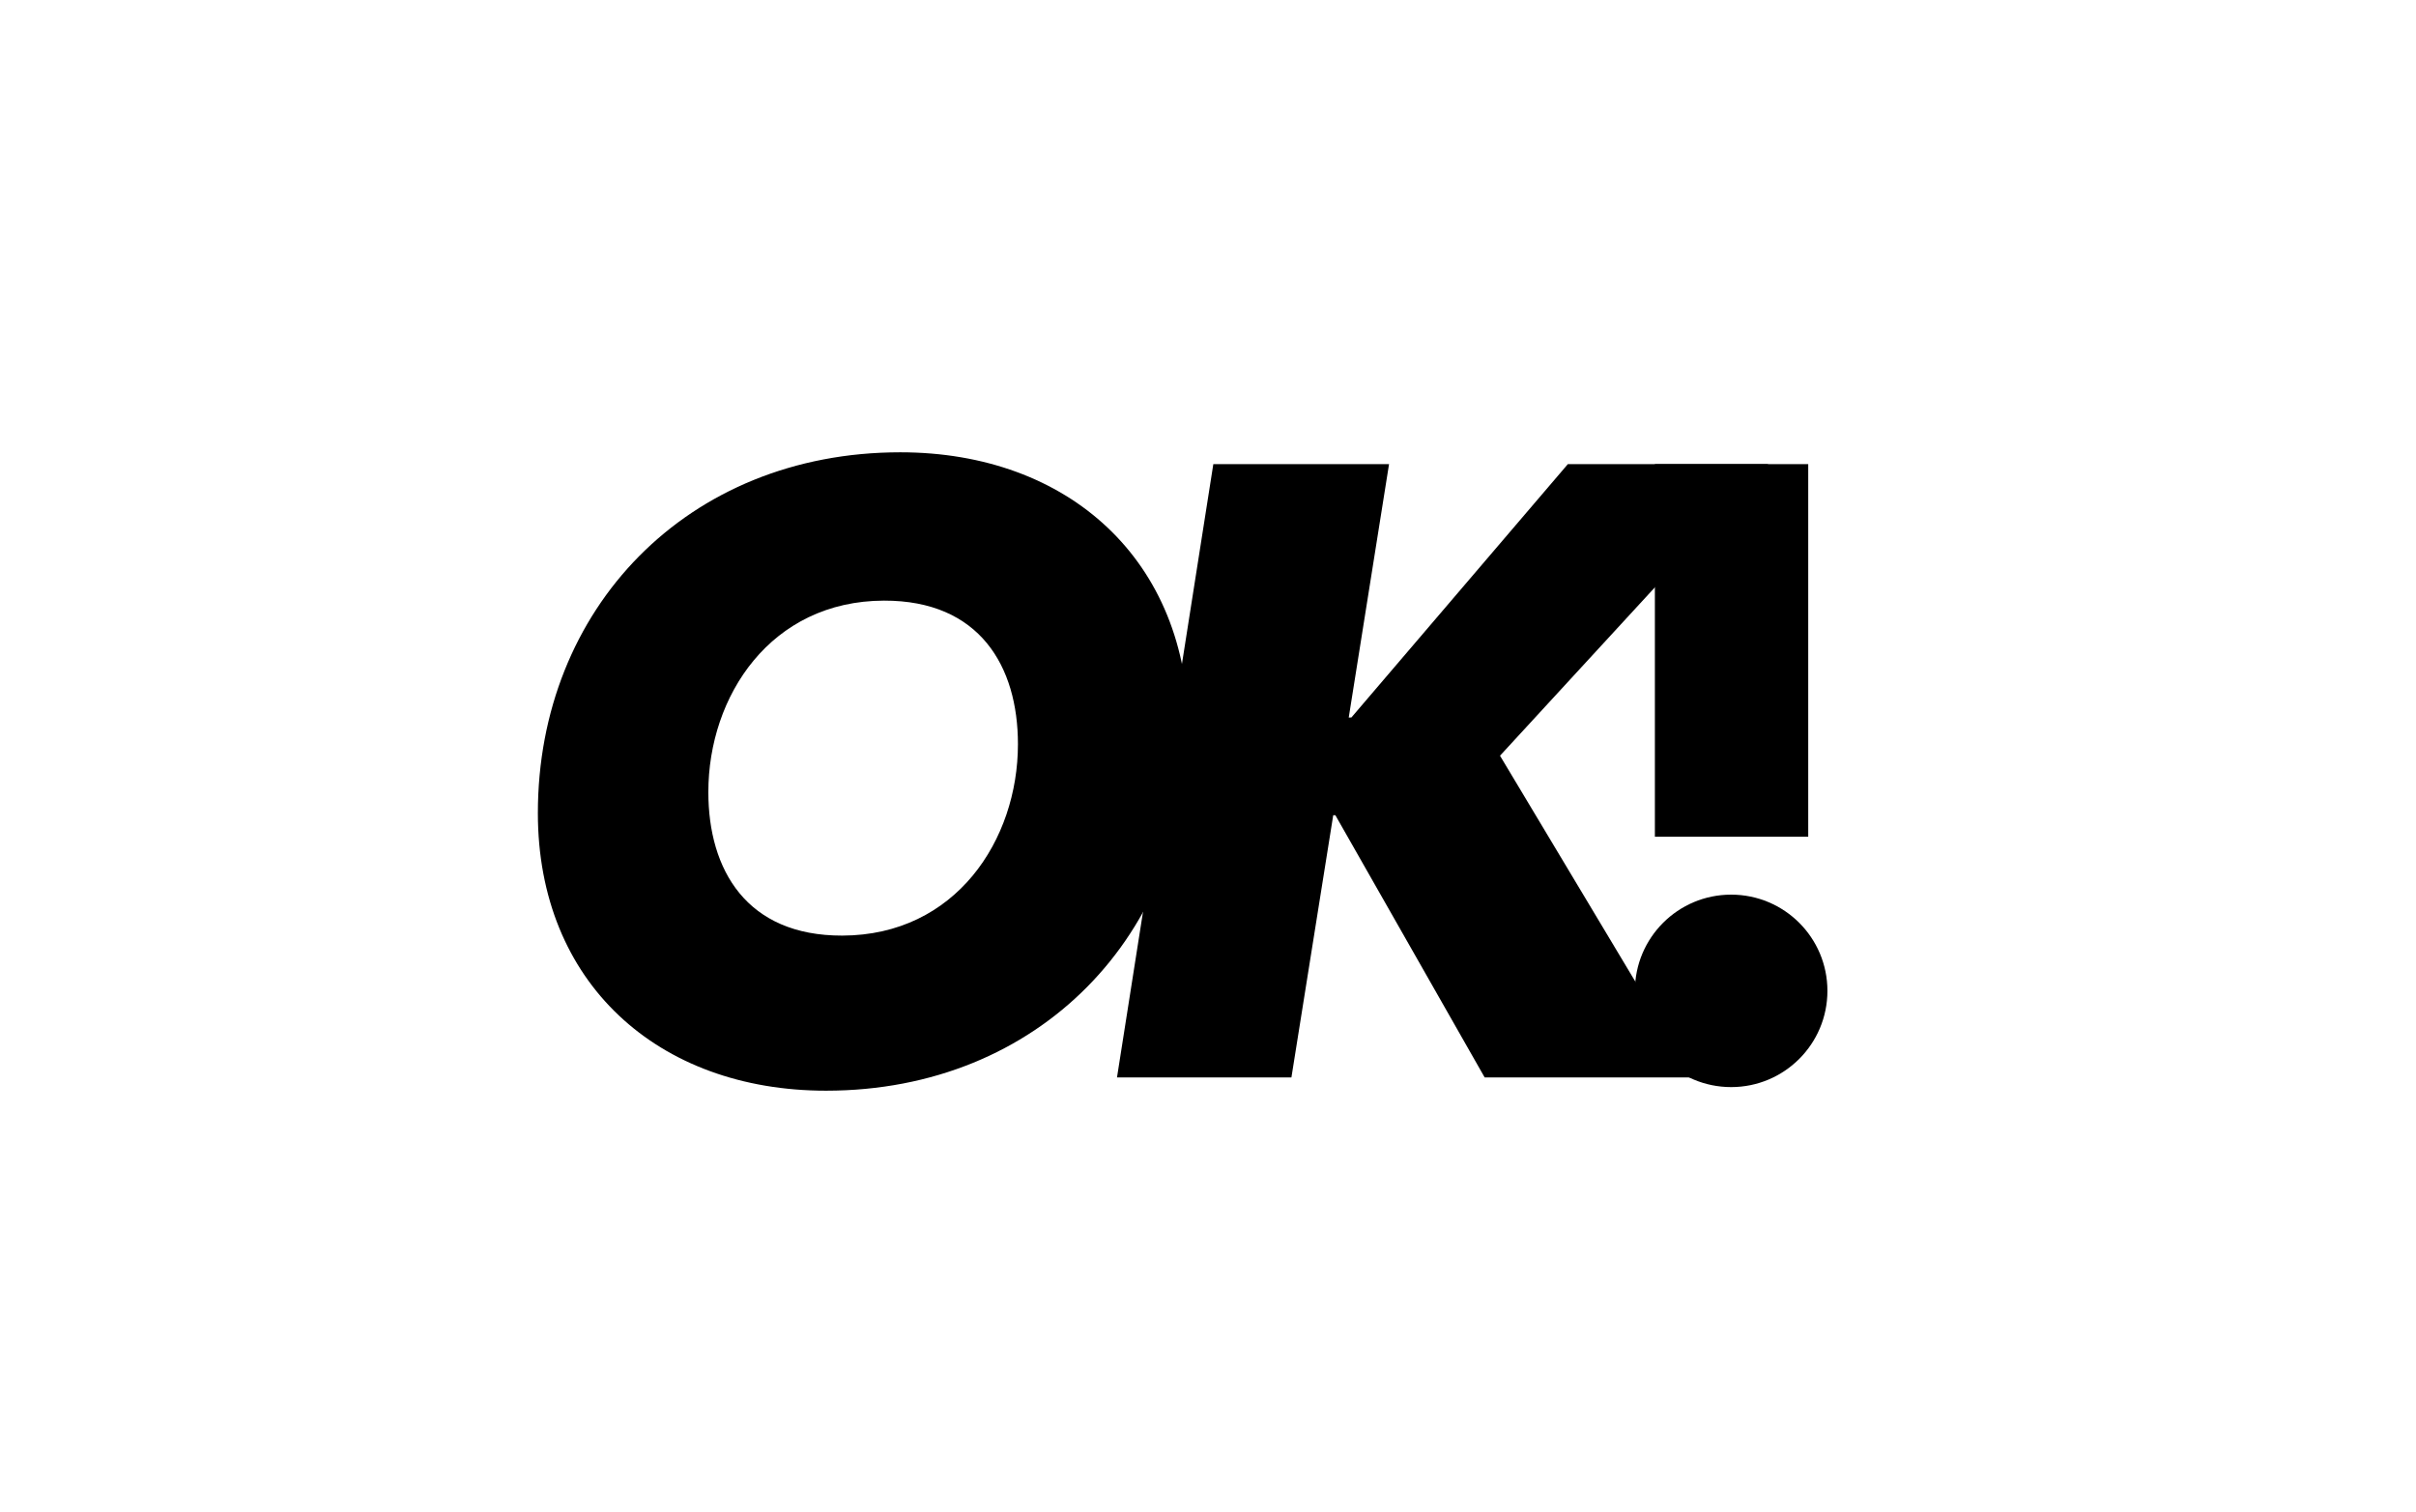
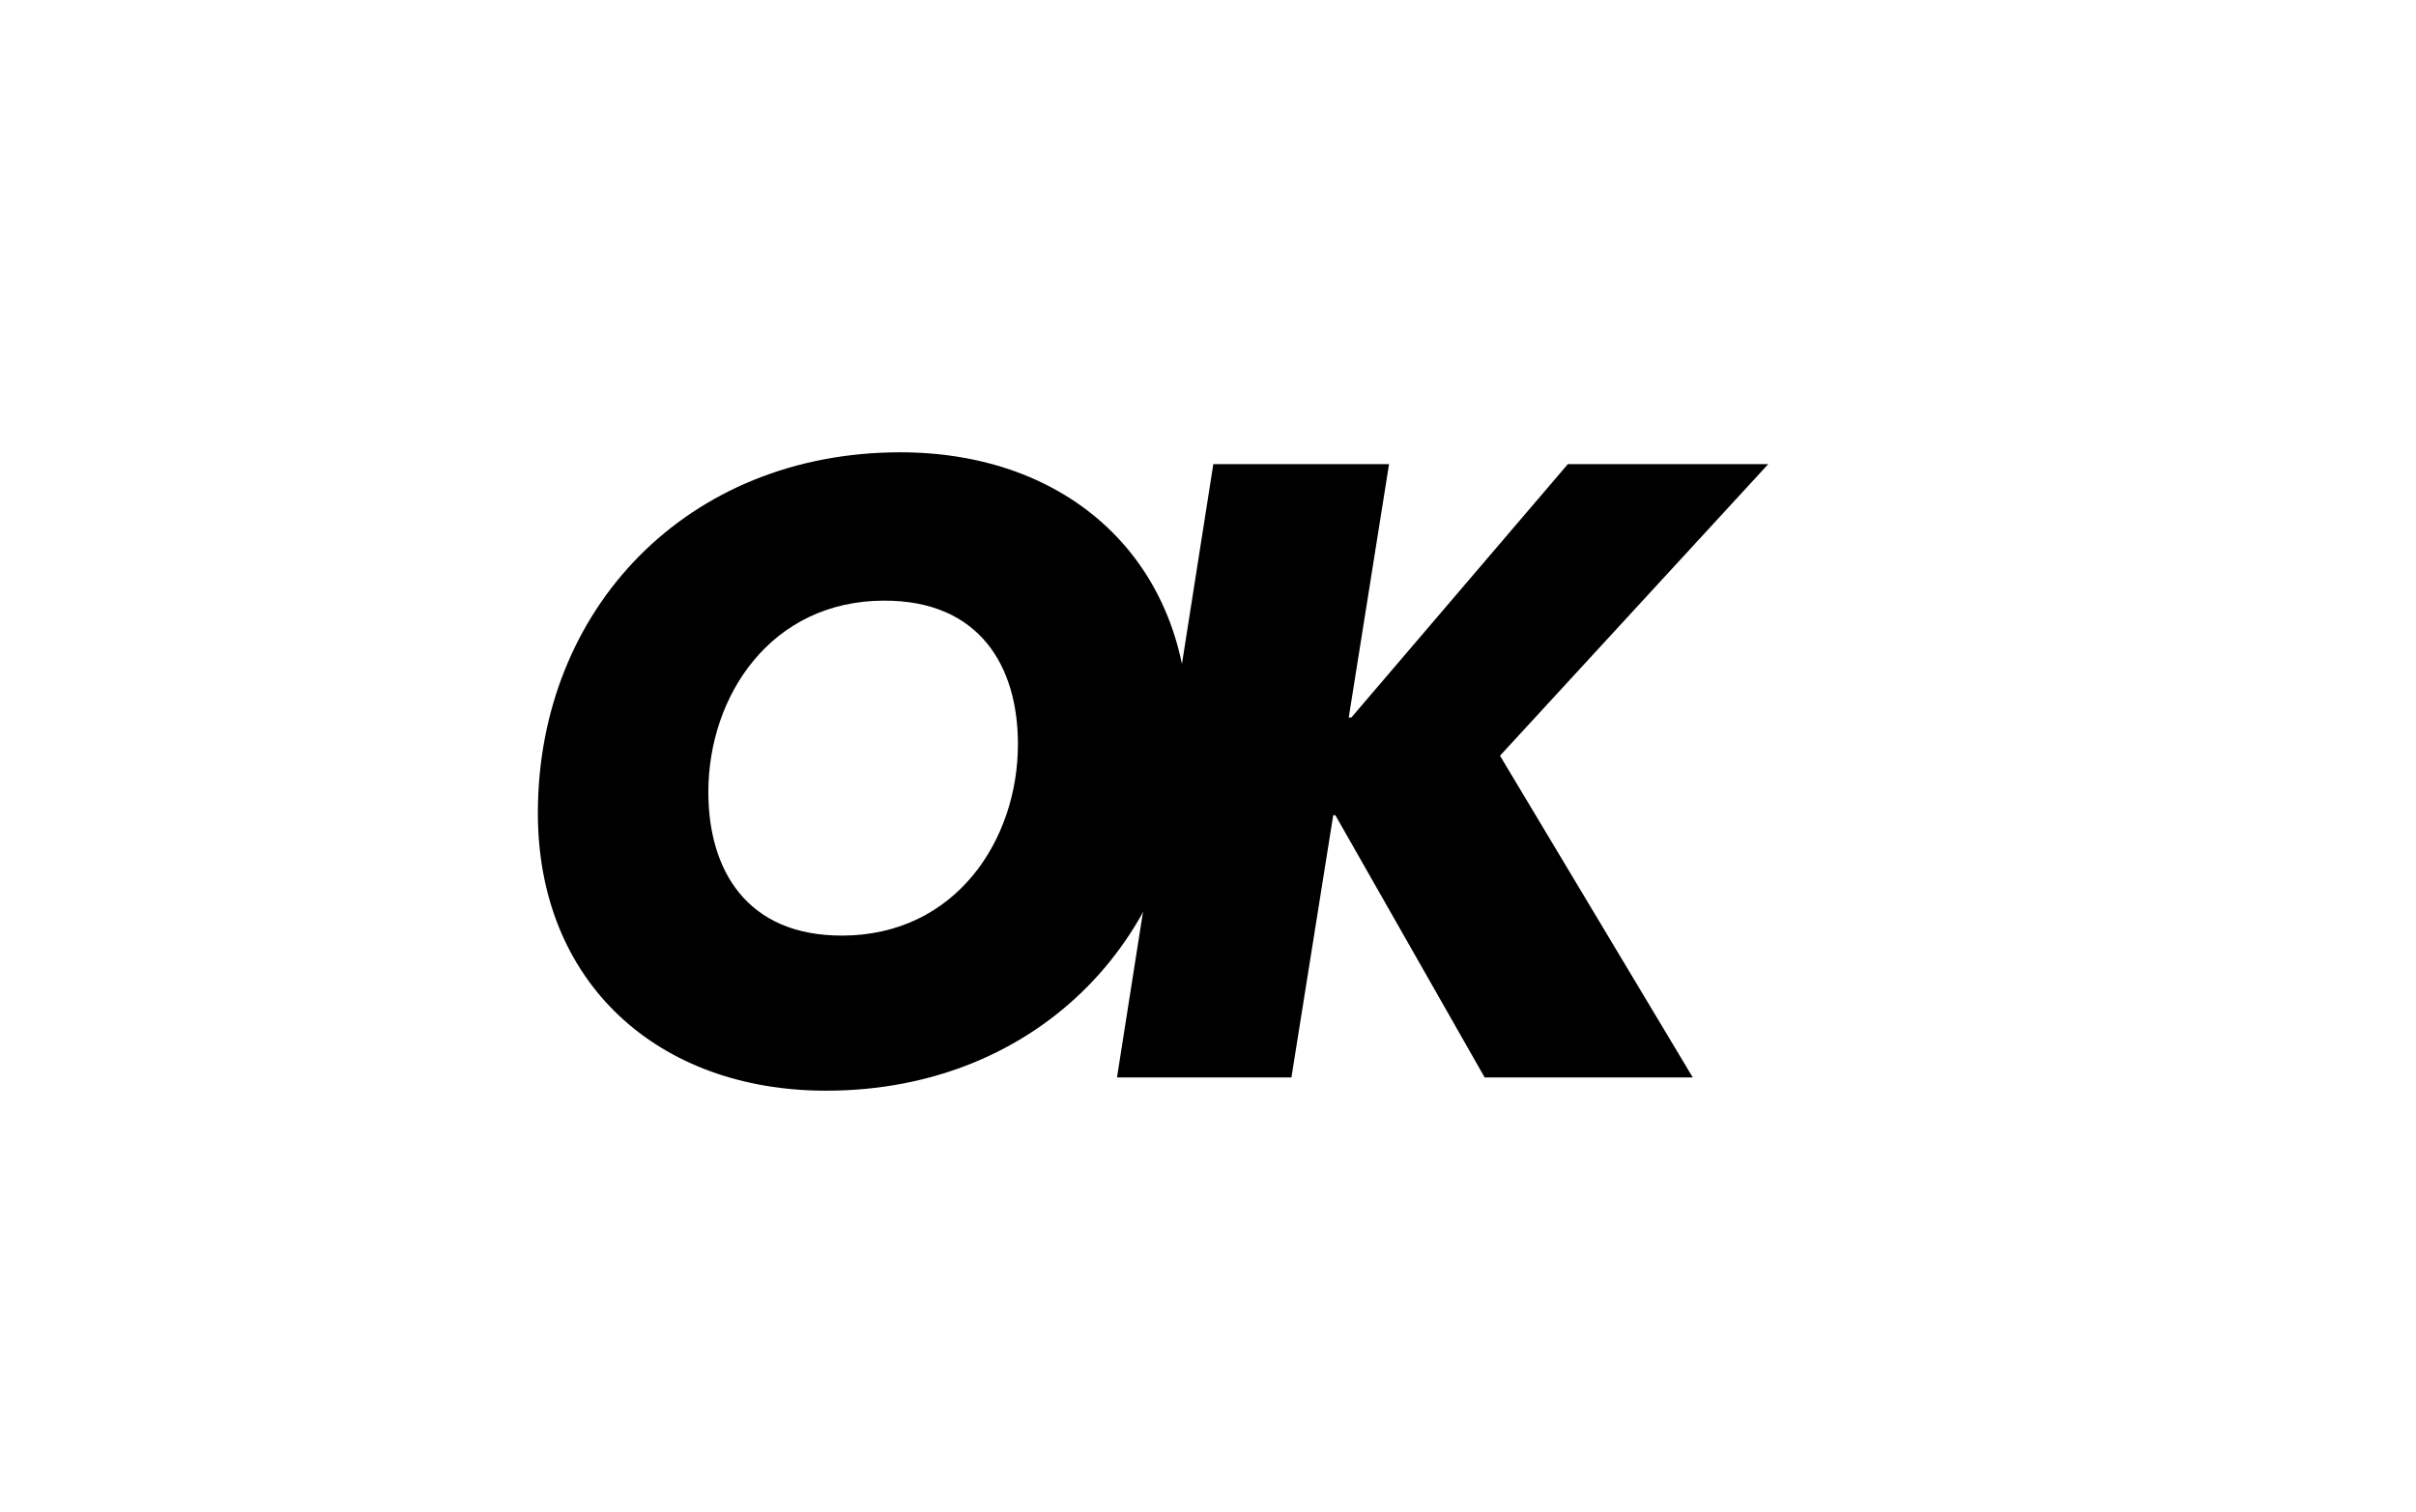
<svg xmlns="http://www.w3.org/2000/svg" width="123" height="77" viewBox="0 0 123 77" fill="none">
-   <path d="M88.134 45.559C85.429 45.559 83.234 47.752 83.234 50.459C83.234 53.165 85.429 55.36 88.134 55.36C90.842 55.36 93.035 53.165 93.035 50.459C93.035 47.752 90.842 45.559 88.134 45.559ZM92.058 42.606H84.251V23.637H92.058V42.606Z" fill="black" />
  <path d="M79.819 23.637L68.802 36.535L68.665 36.541L70.717 23.637H61.771L56.867 54.868H65.747L67.875 41.516H67.985L75.585 54.868H86.18L76.366 38.484L90.021 23.637H79.819Z" fill="black" />
  <path d="M45.834 23.033C34.977 23.033 27.383 31.017 27.383 41.407C27.383 50.028 33.478 55.543 42.056 55.543C52.914 55.543 60.507 47.559 60.507 37.169C60.507 28.549 54.411 23.033 45.834 23.033ZM42.883 47.645C38.01 47.657 36.062 44.3 36.062 40.336C36.062 35.453 39.235 30.6 45.004 30.587C49.875 30.575 51.824 33.931 51.824 37.896C51.824 42.779 48.651 47.631 42.883 47.645Z" fill="black" />
</svg>